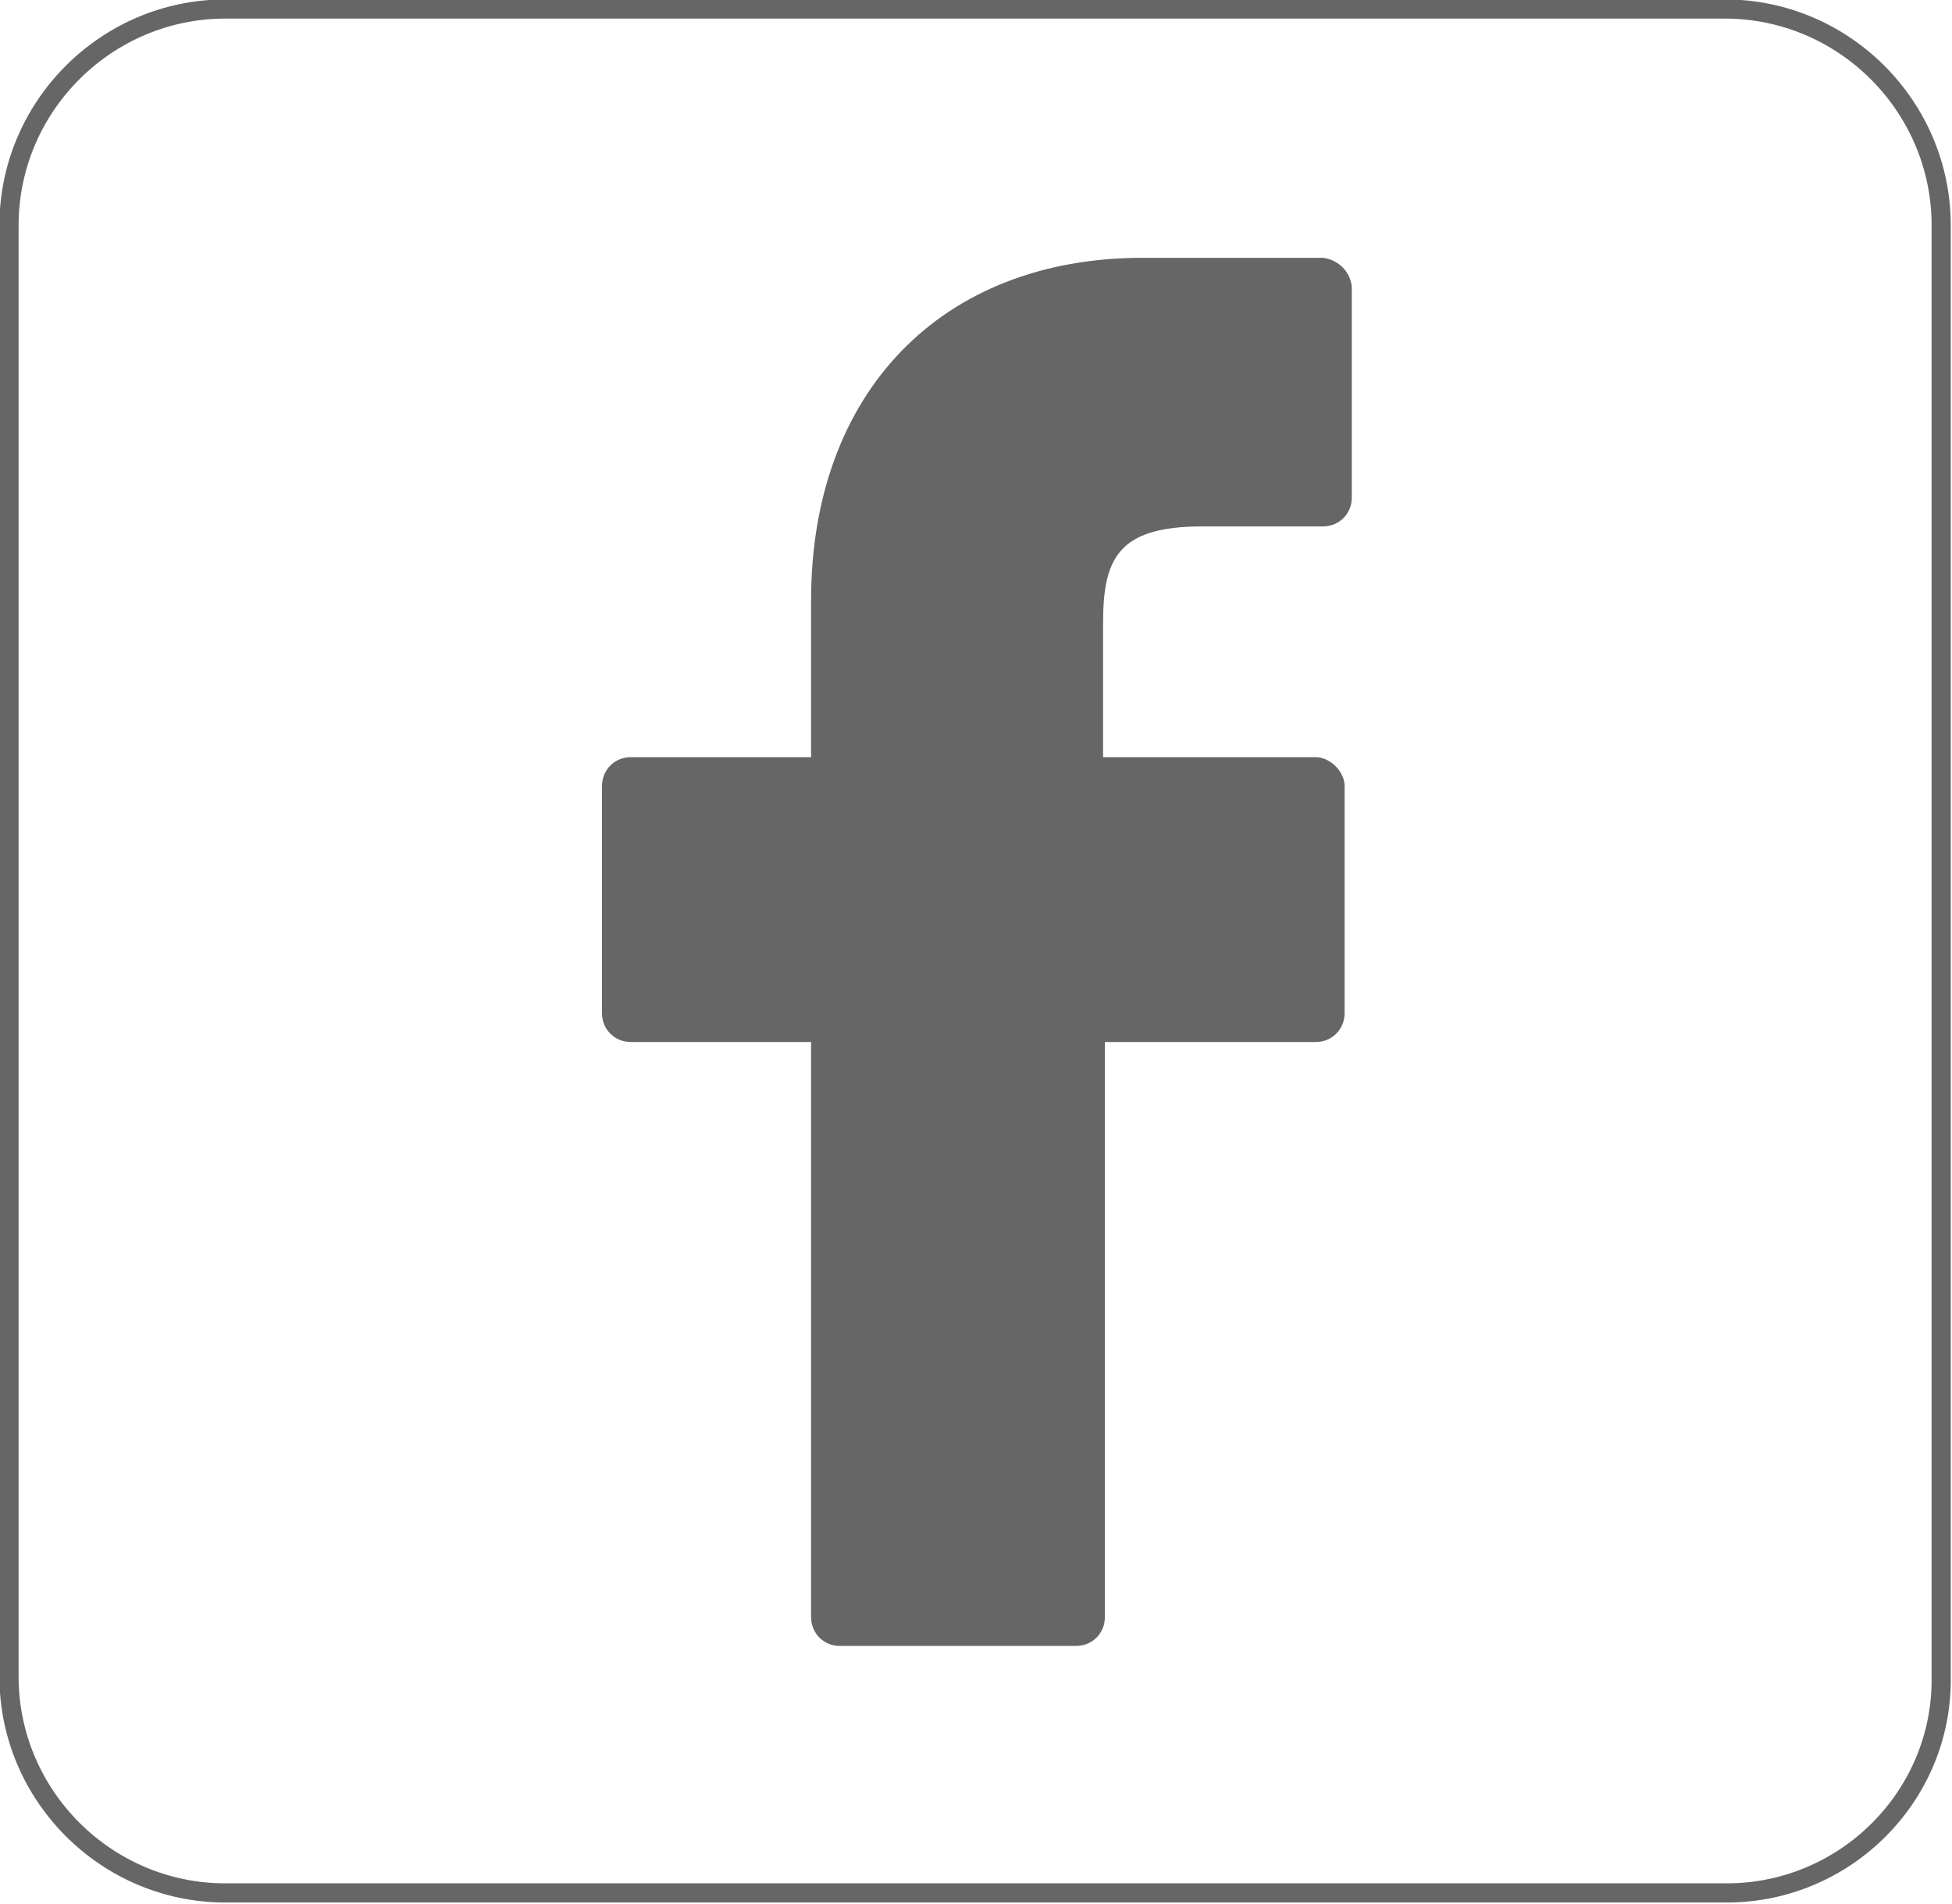
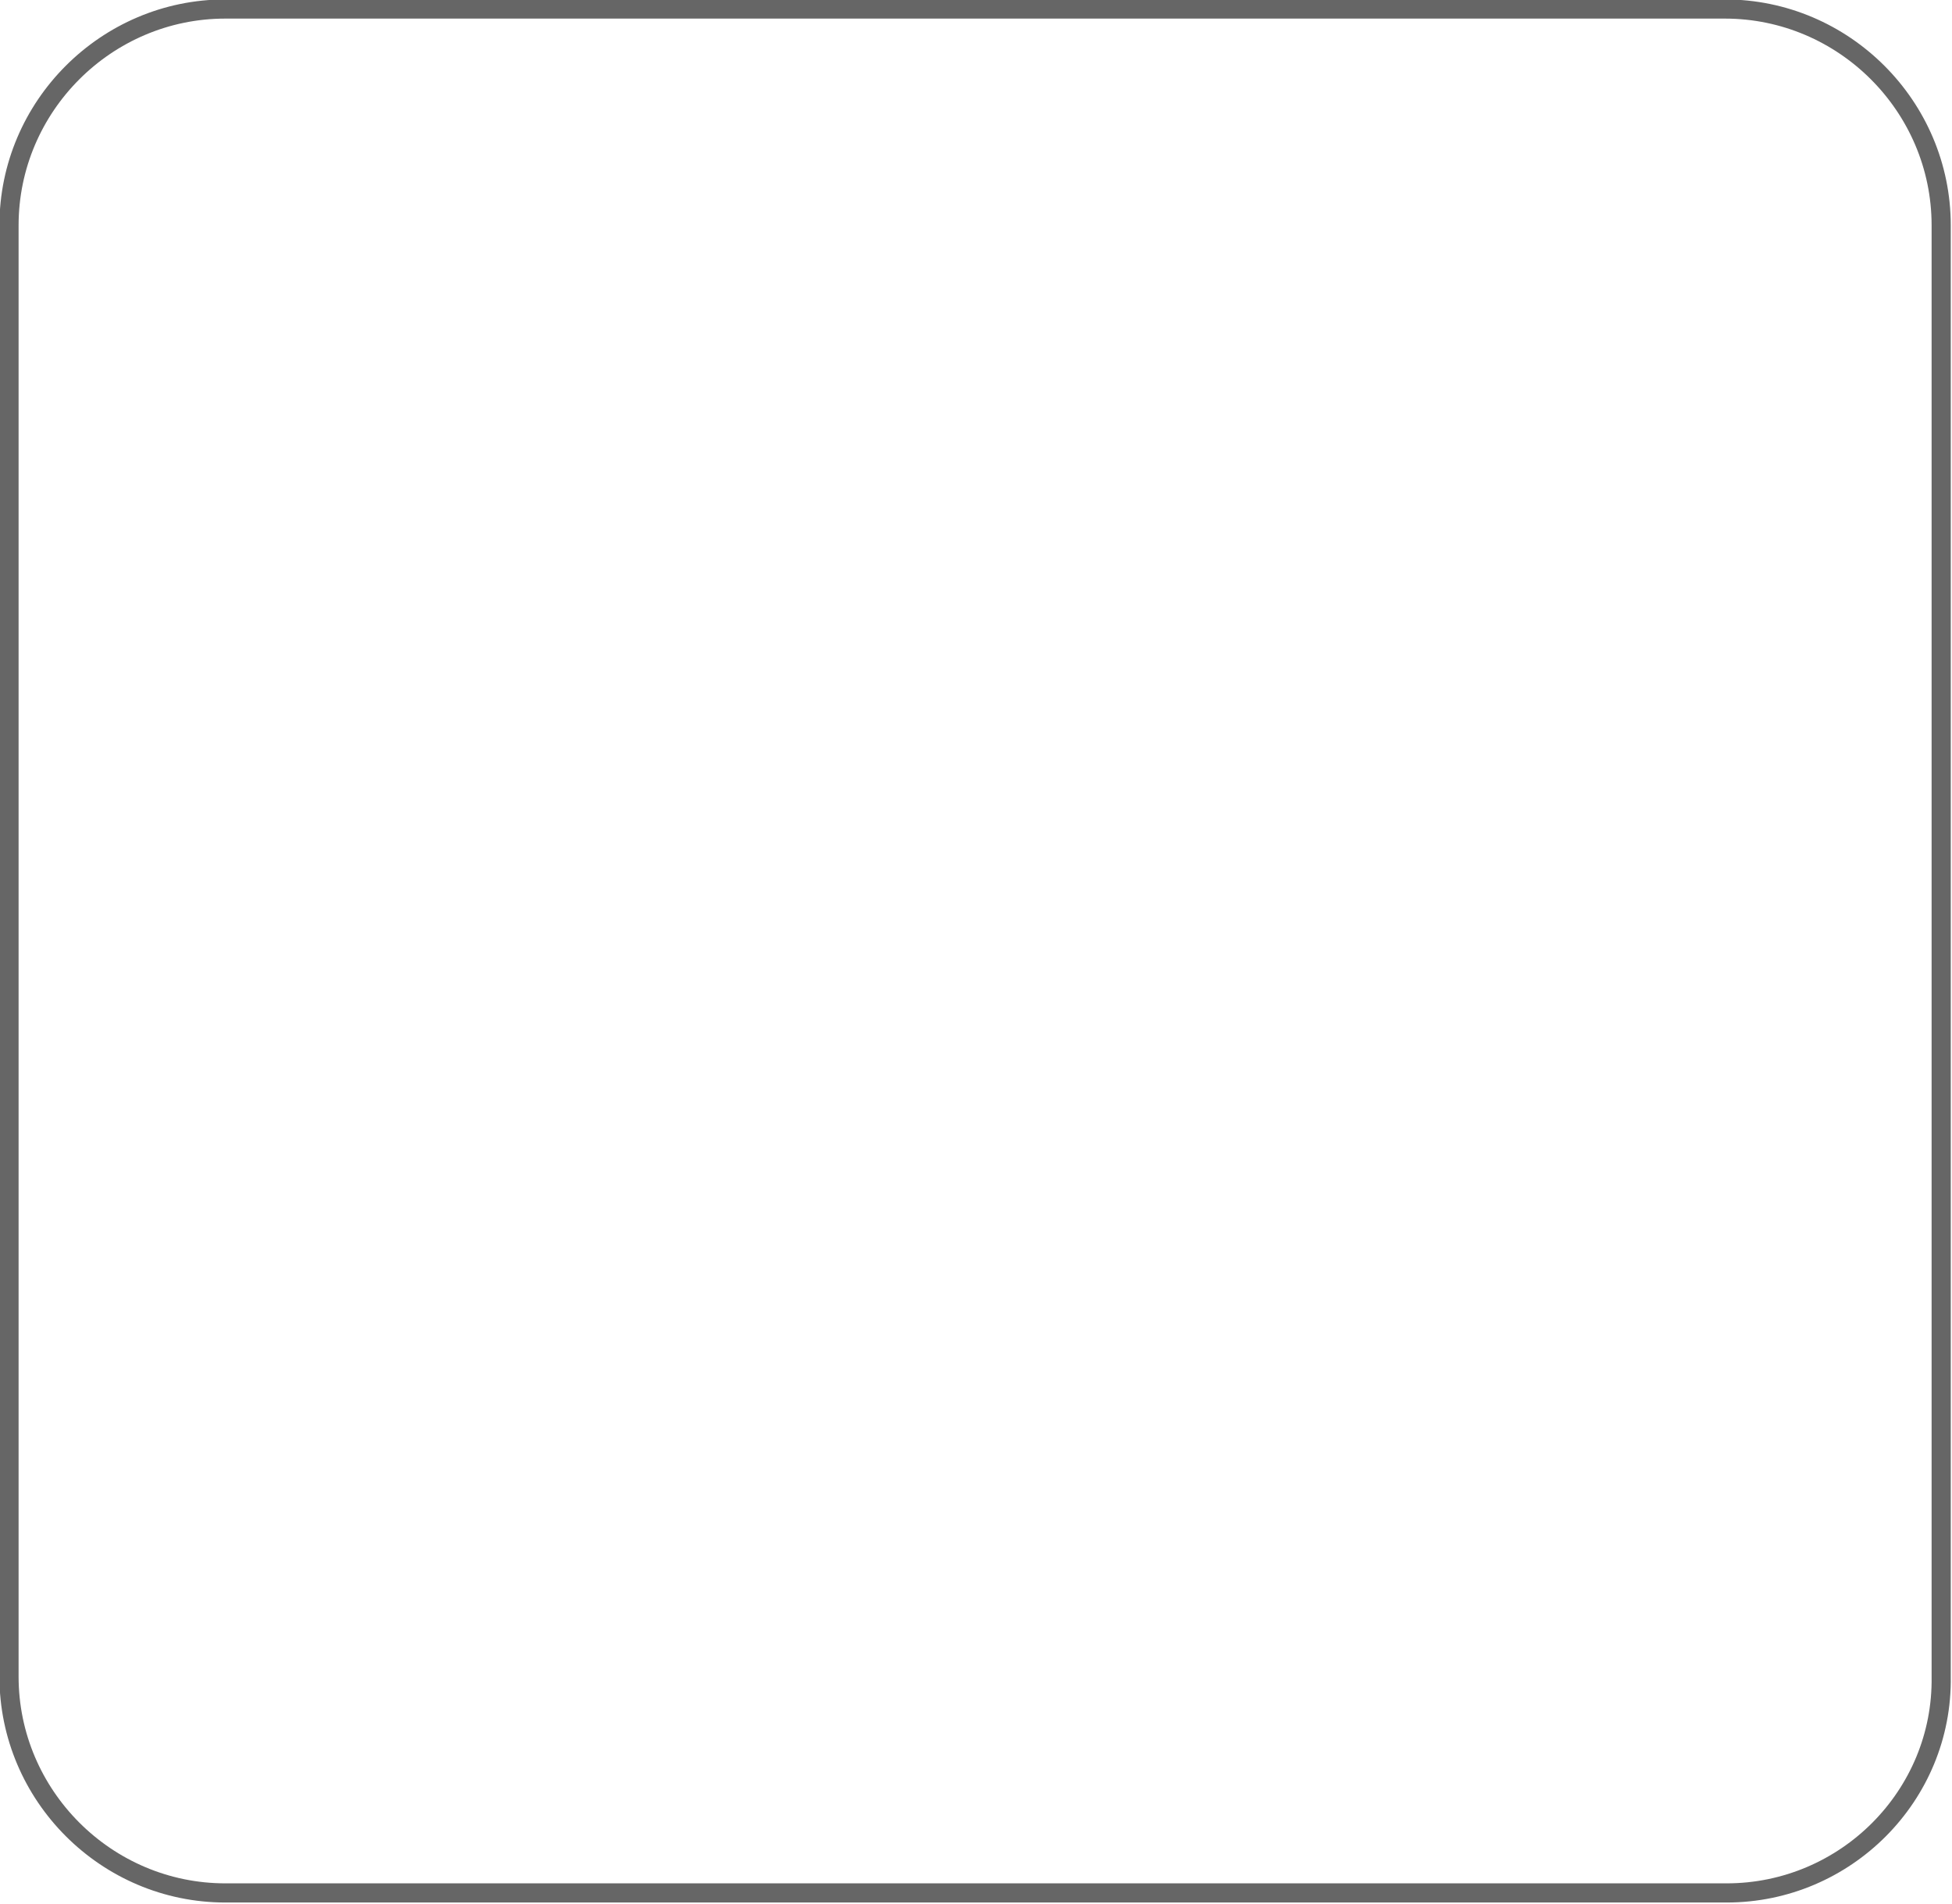
<svg xmlns="http://www.w3.org/2000/svg" version="1.1" id="Camada_1" x="0px" y="0px" viewBox="0 0 108.3 105.6" style="enable-background:new 0 0 108.3 105.6;" xml:space="preserve">
  <style type="text/css">
	.st0{fill:#666666;}
	.st1{fill:none;stroke:#666666;stroke-width:1.063;stroke-miterlimit:10;}
</style>
-   <path class="st0" d="M73.4,14.3l-10,0C52.2,14.3,45,21.8,45,33.3V42h-10c-0.9,0-1.6,0.7-1.6,1.6v12.6c0,0.9,0.7,1.6,1.6,1.6h10v31.9  c0,0.9,0.7,1.6,1.6,1.6h13.1c0.9,0,1.6-0.7,1.6-1.6V57.8h11.7c0.9,0,1.6-0.7,1.6-1.6l0-12.6c0-0.4-0.2-0.8-0.5-1.1  c-0.3-0.3-0.7-0.5-1.1-0.5H61.2v-7.4c0-3.6,0.8-5.4,5.5-5.4l6.7,0c0.9,0,1.6-0.7,1.6-1.6V15.9C74.9,15,74.2,14.4,73.4,14.3  L73.4,14.3z M73.4,14.3" />
  <path class="st1" d="M95.8,105H12.5c-6.6,0-12-5.4-12-12V12.5c0-6.6,5.4-12,12-12h83.2c6.6,0,12,5.4,12,12V93  C107.8,99.6,102.4,105,95.8,105z" />
</svg>